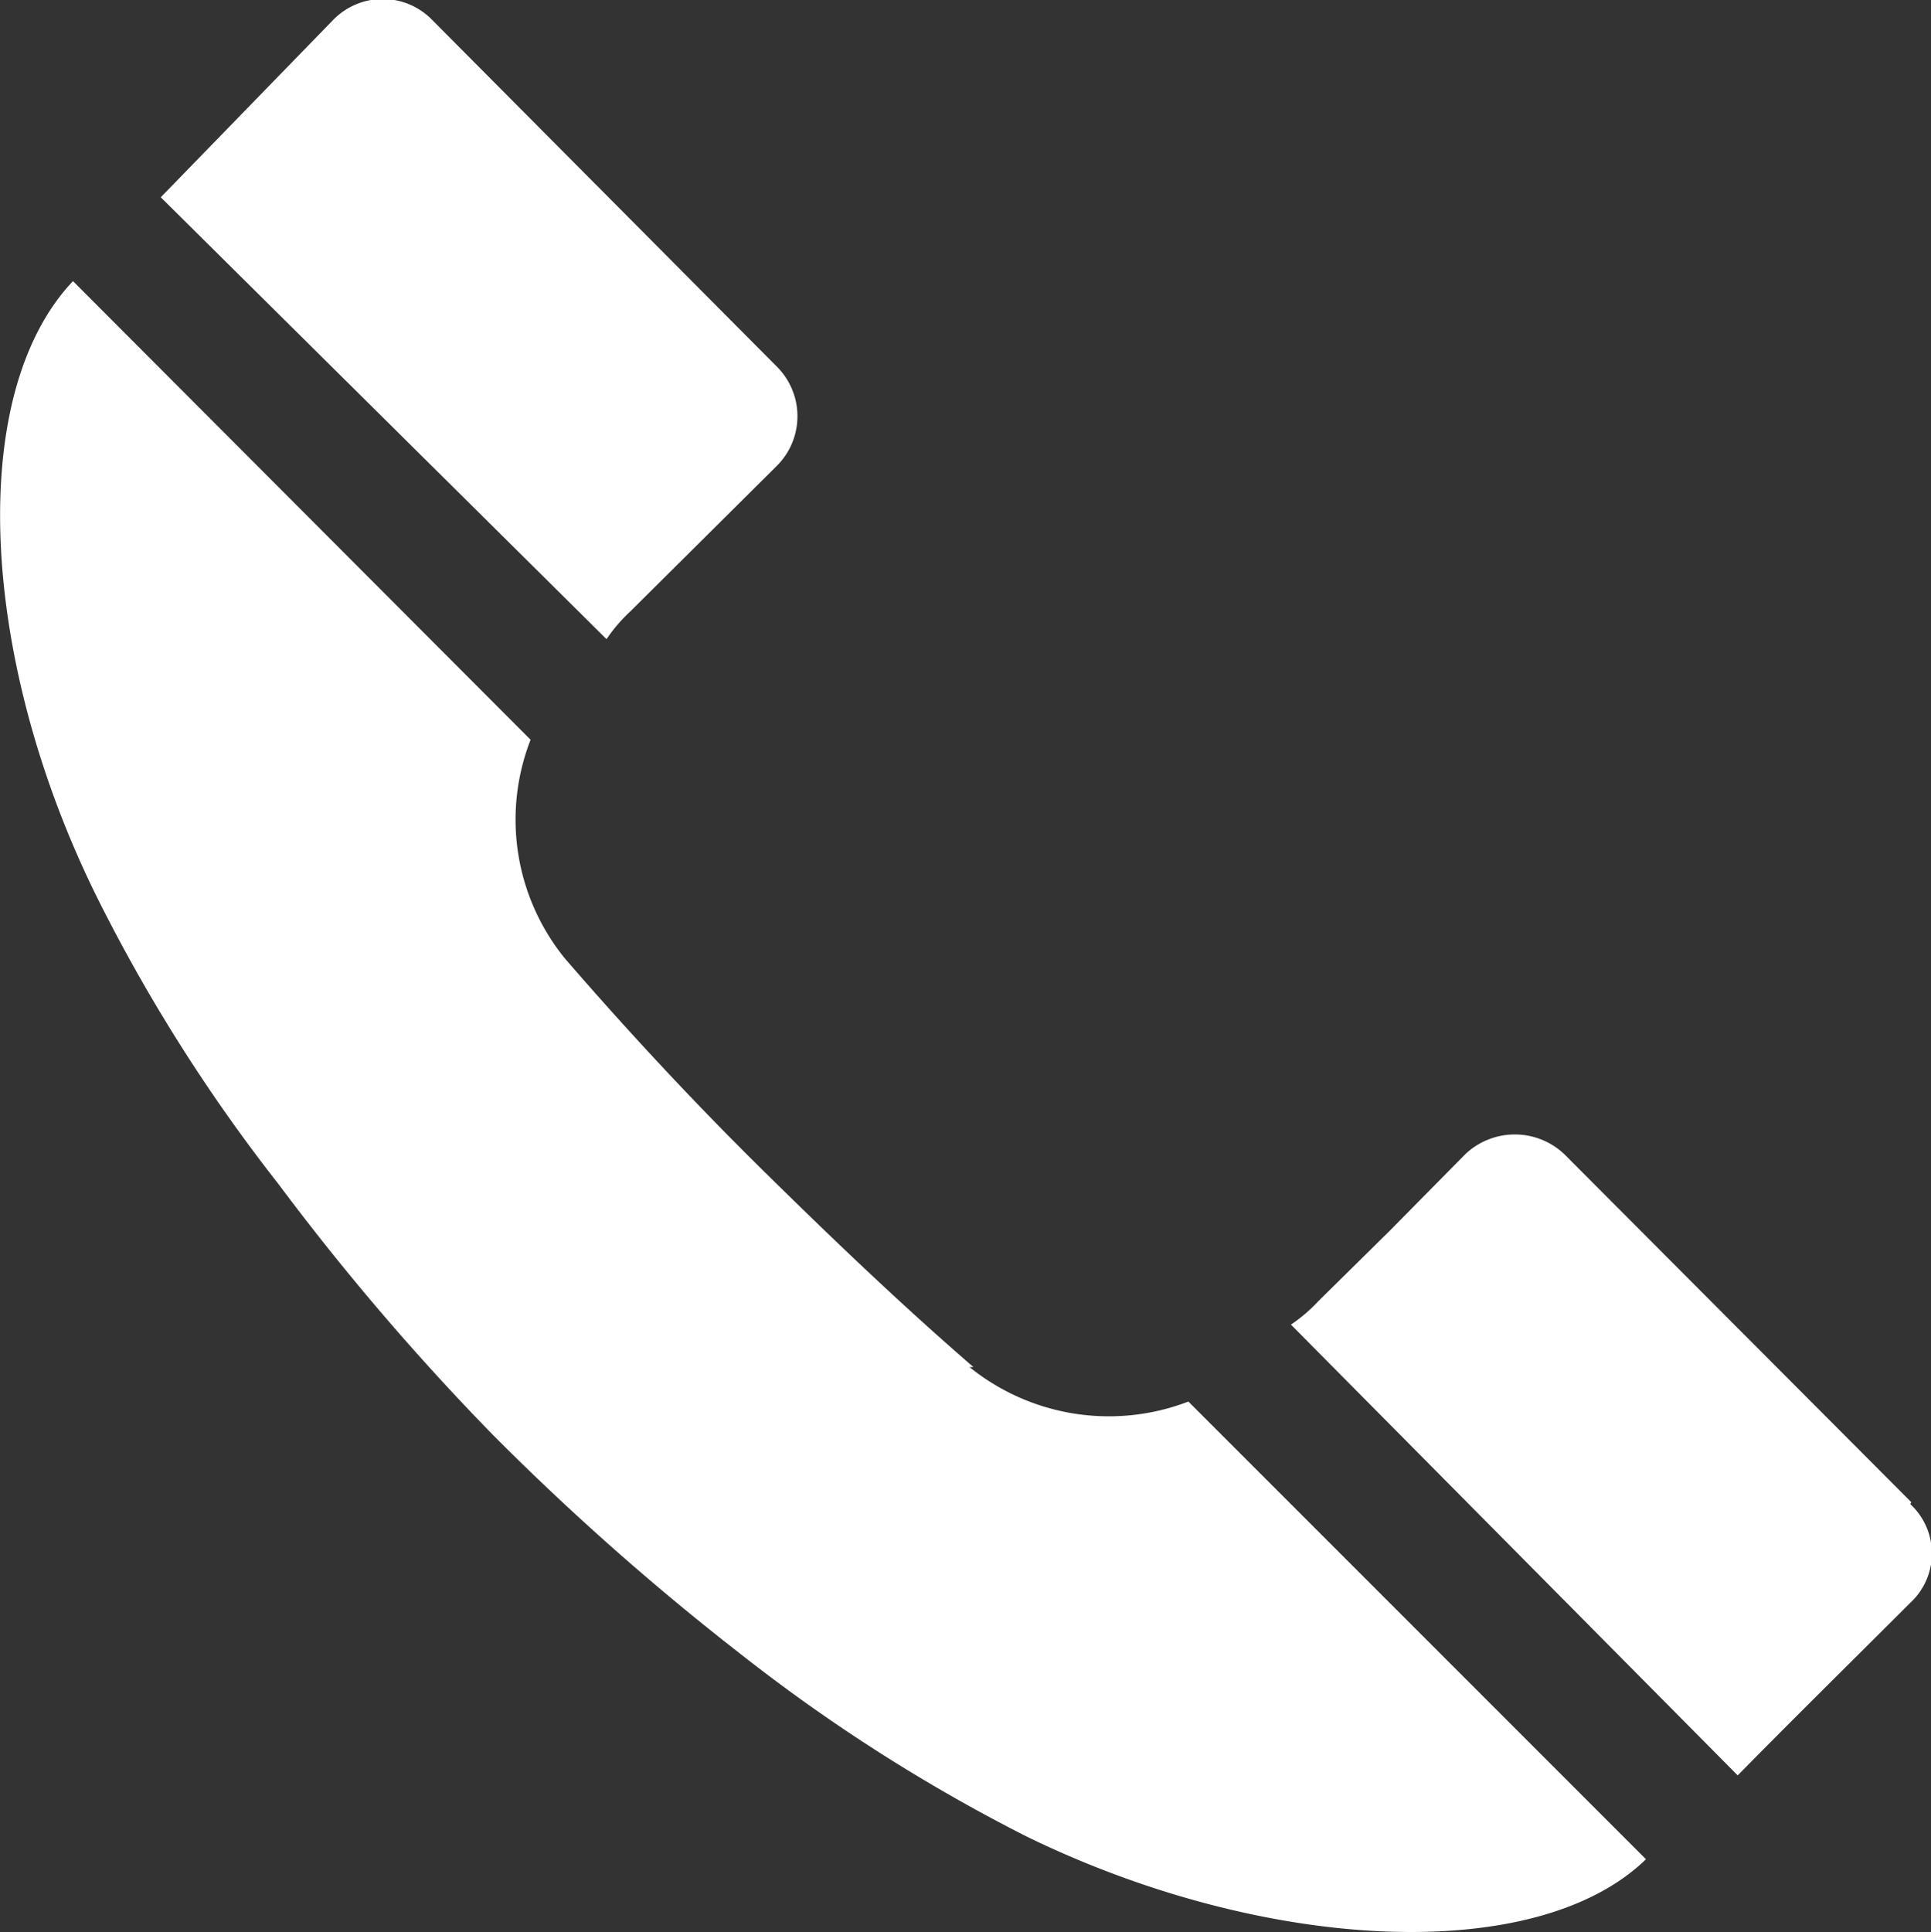
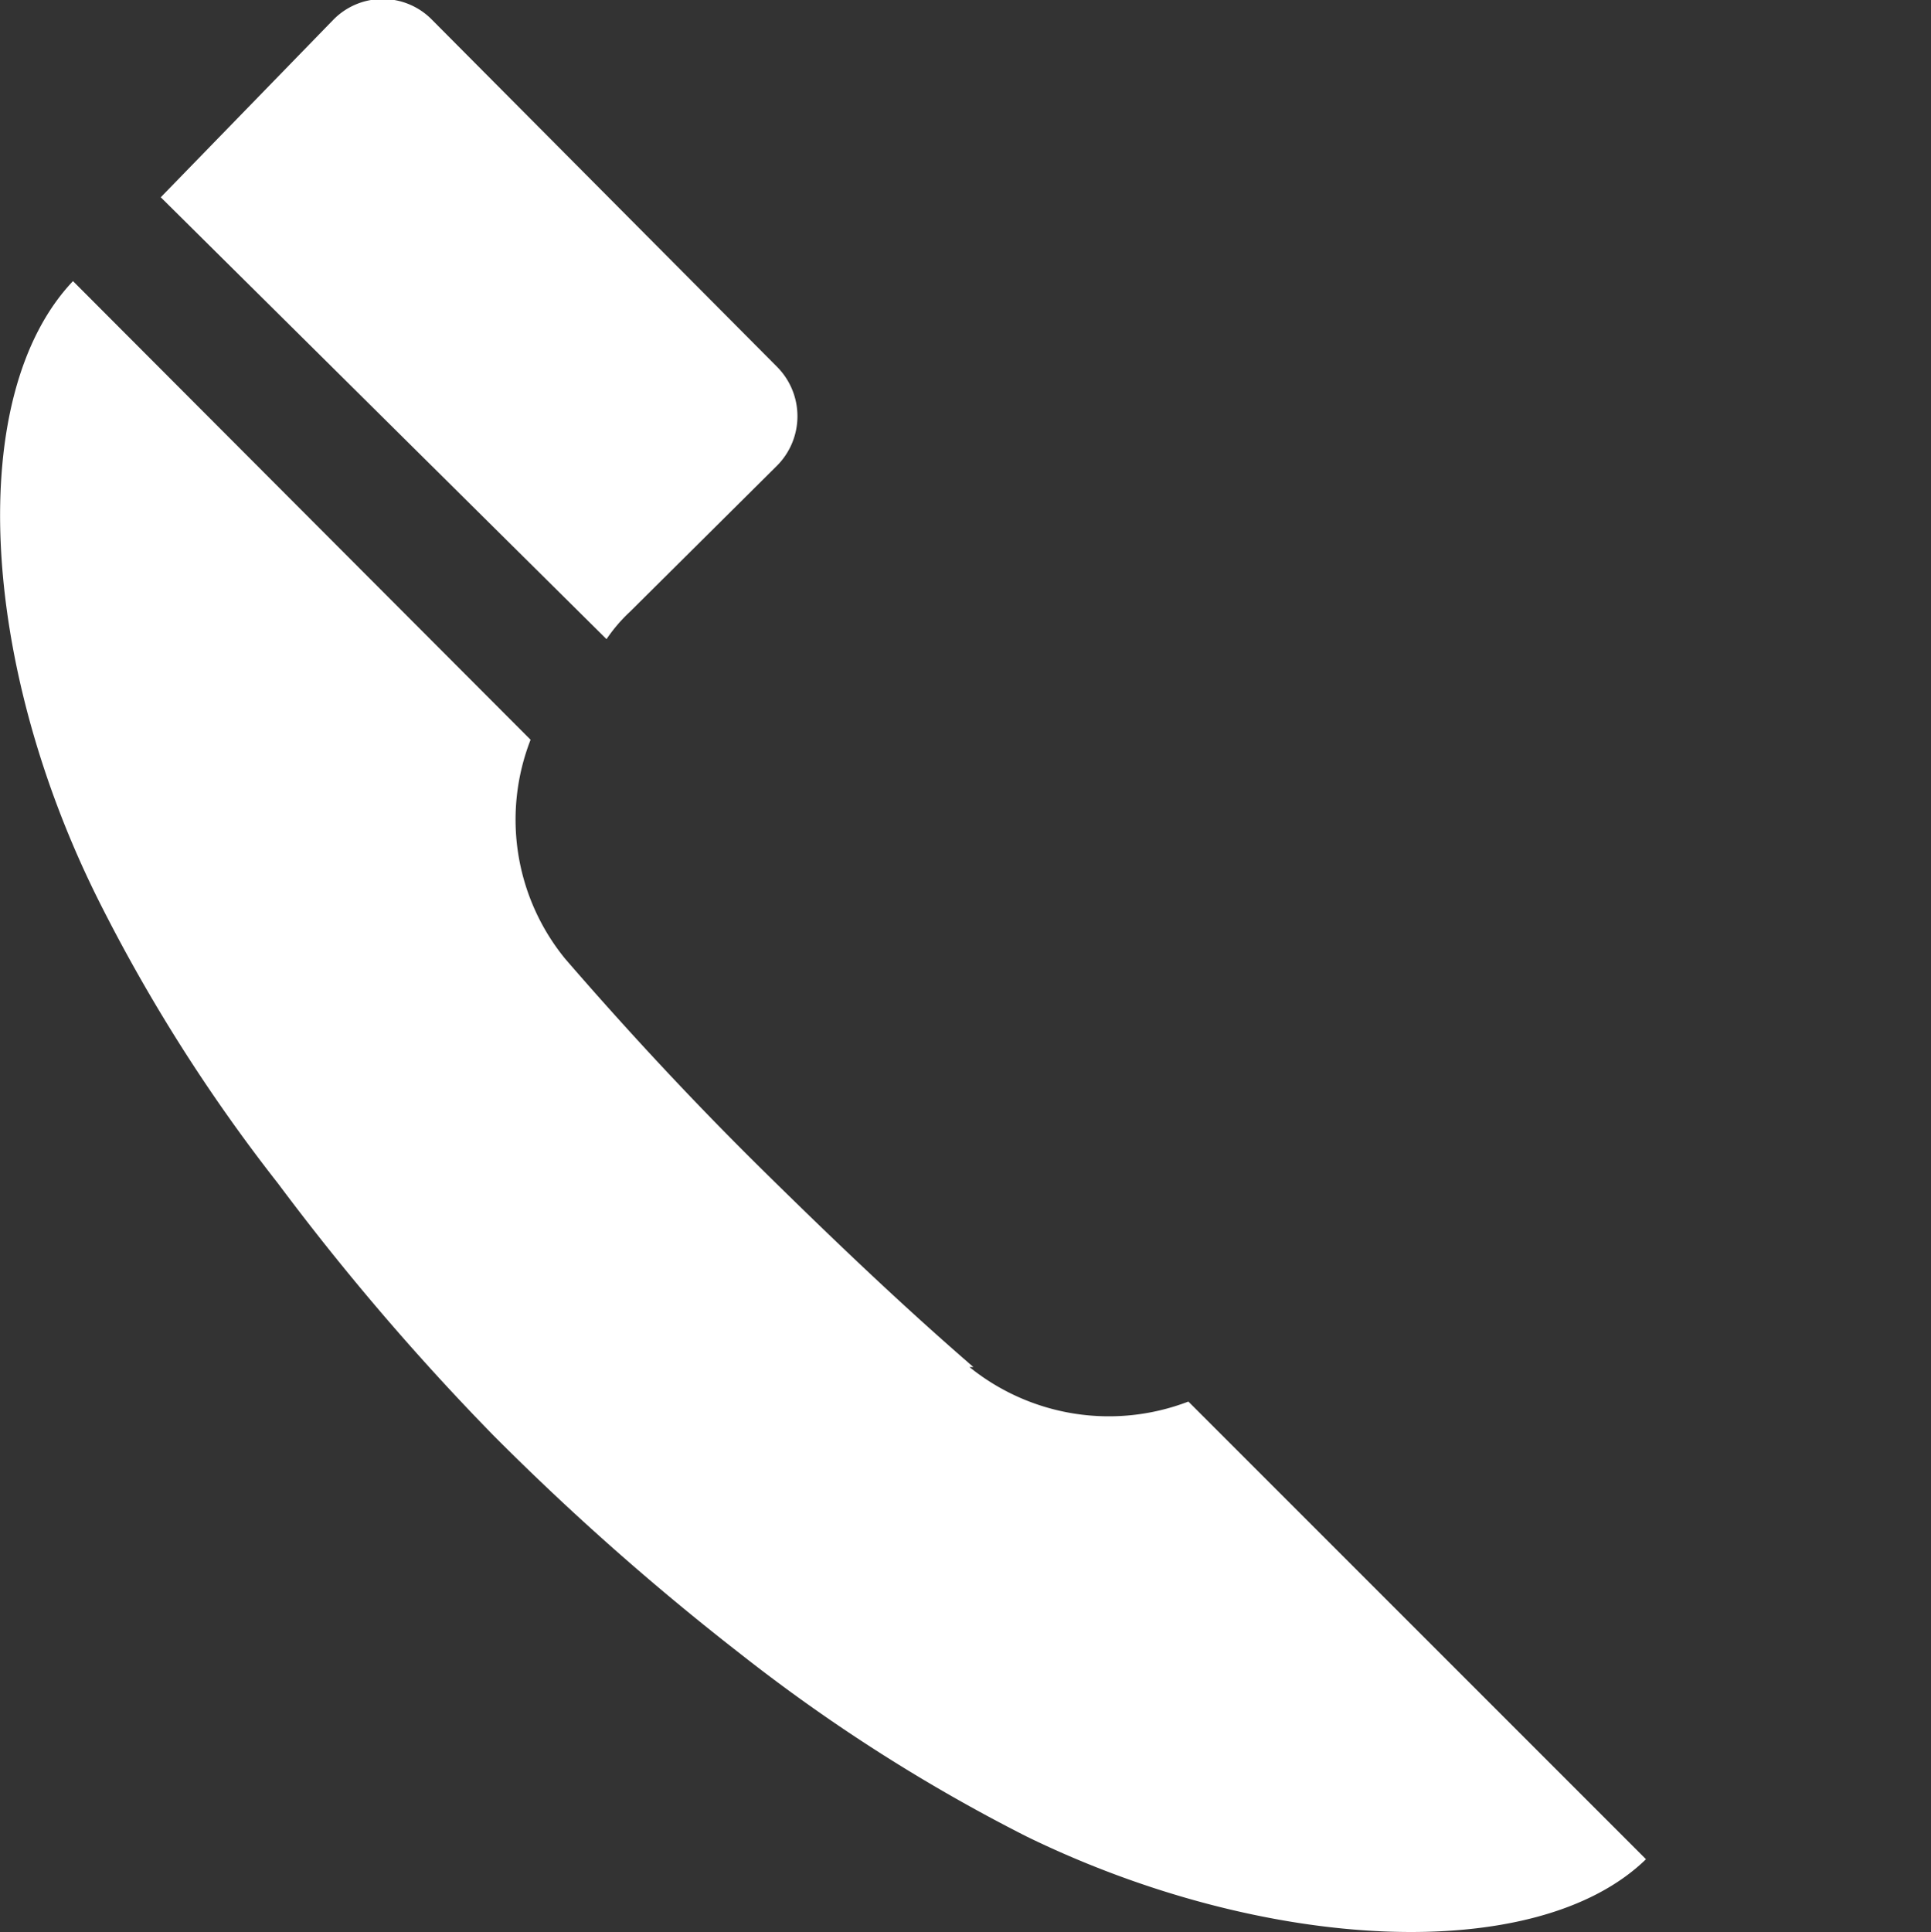
<svg xmlns="http://www.w3.org/2000/svg" viewBox="0 0 19.58 19.59">
  <rect x="0" y="0" width="19.58" height="19.59" fill="#333333" stroke="none" />
  <defs>
    <style>.cls-1{fill:#fff;}</style>
  </defs>
  <g id="レイヤー_2" data-name="レイヤー 2">
    <g id="レイヤー_2-2" data-name="レイヤー 2">
      <path class="cls-1" d="M6.15,6.48,1.63,2,3.38.2a.7.7,0,0,1,1,0L7.88,3.72a.71.71,0,0,1,0,1L6.39,6.2a1.61,1.61,0,0,0-.24.28Z" />
      <path class="cls-1" d="M9.87,13.86c-.74-.64-1.45-1.32-2.14-2s-1.36-1.4-2-2.14A2.23,2.23,0,0,1,5.38,7.5L.74,2.85C-.35,4-.21,6.71,1,9.13A17,17,0,0,0,2.82,12,25.32,25.32,0,0,0,5,14.55a26.38,26.38,0,0,0,2.51,2.22,17.41,17.41,0,0,0,2.9,1.85c2.42,1.18,5.17,1.31,6.28.23l-4.64-4.64a2.25,2.25,0,0,1-2.22-.35Z" />
-       <path class="cls-1" d="M19.38,15.23,15.86,11.7a.73.73,0,0,0-1,0l-.77.78-.72.71a1.61,1.61,0,0,1-.28.24L17.62,18c.58-.59,1.17-1.17,1.75-1.75a.68.68,0,0,0,0-1Z" />
    </g>
  </g>
</svg>